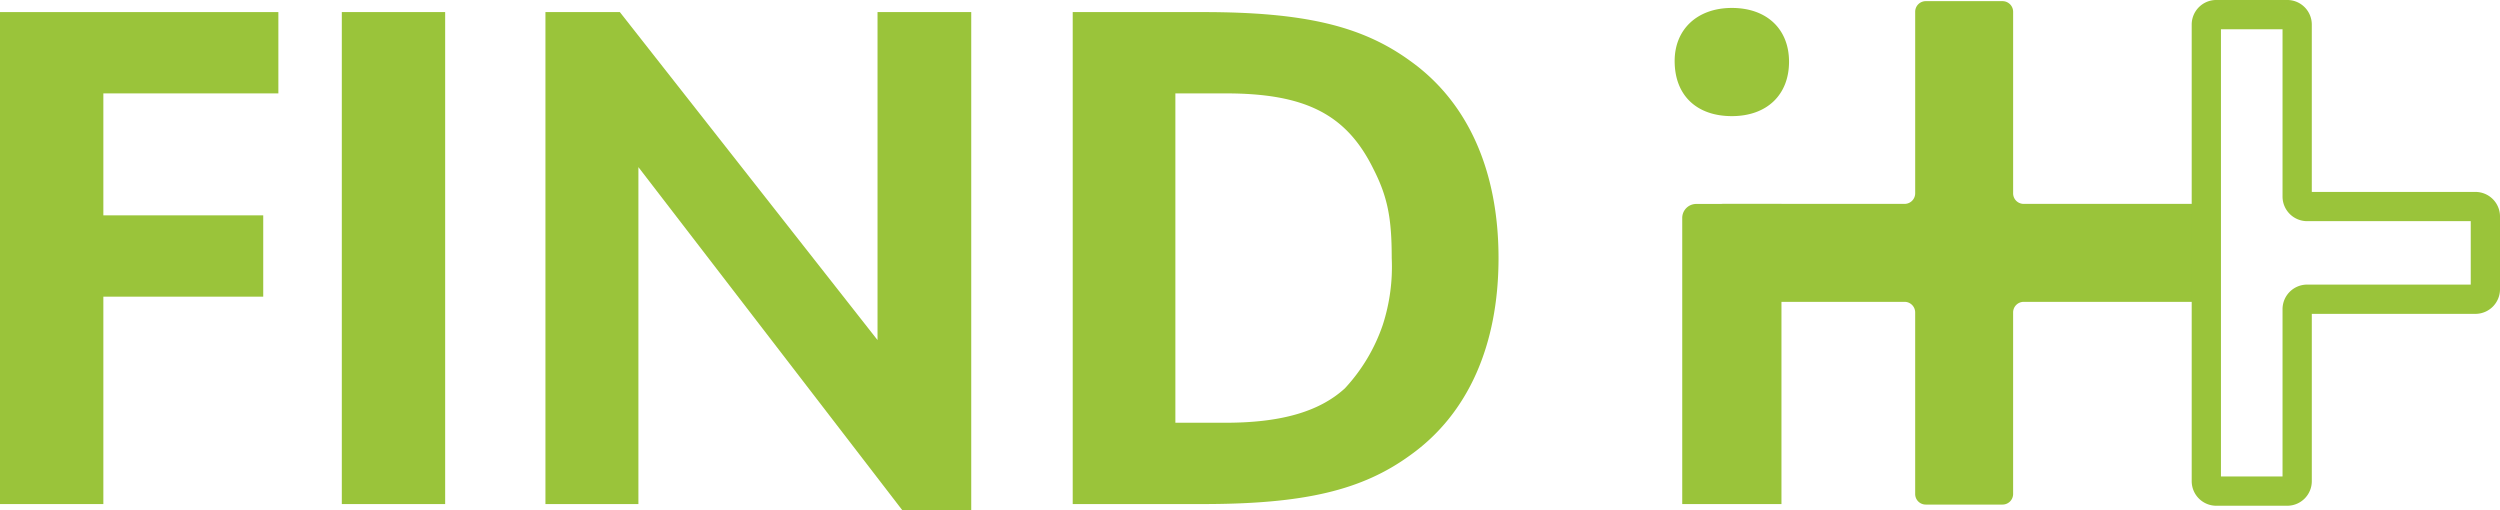
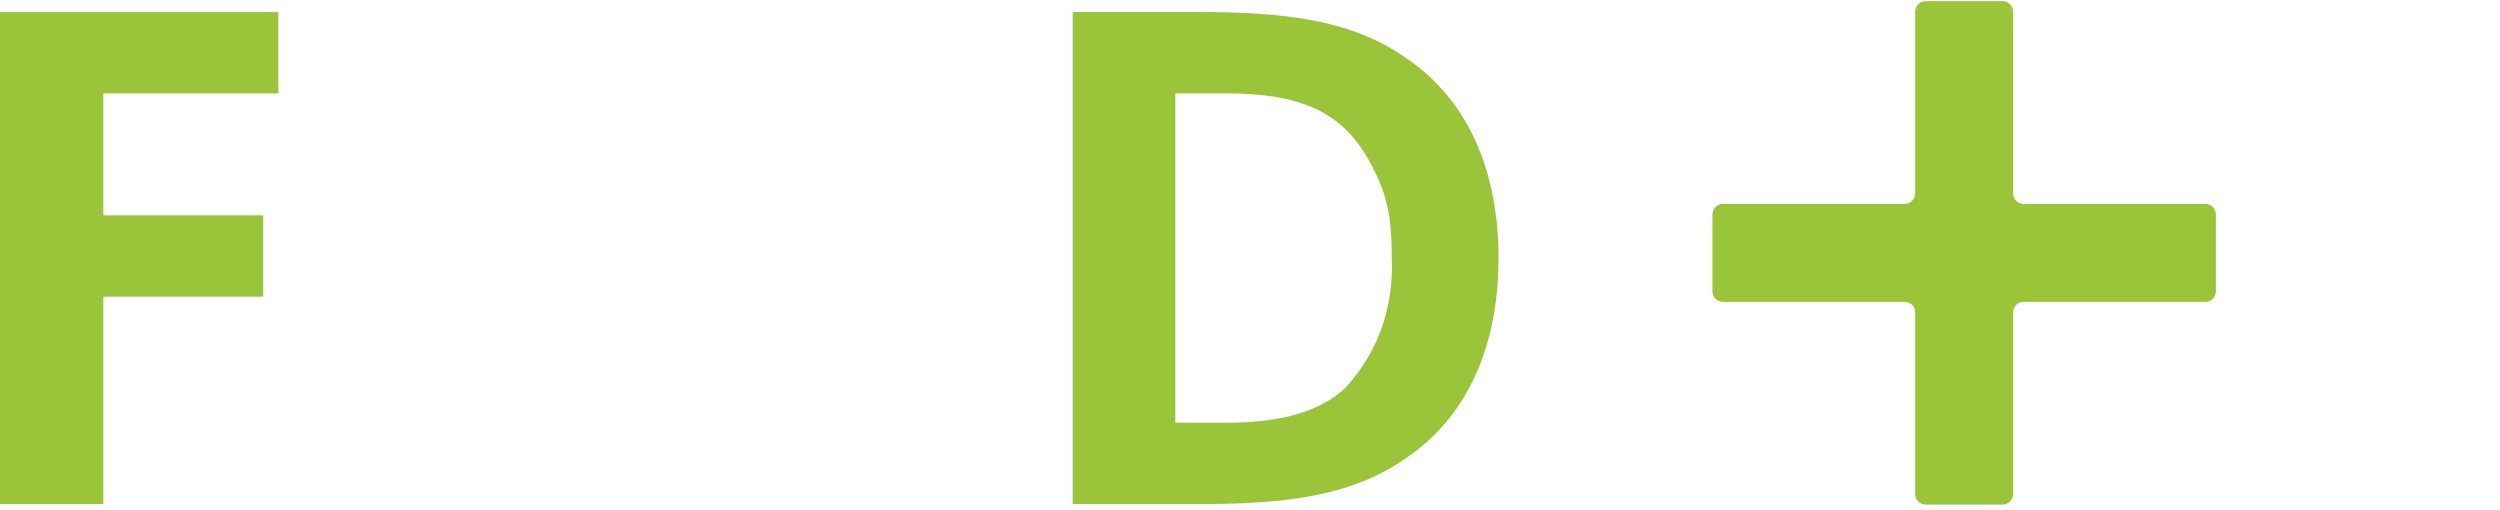
<svg xmlns="http://www.w3.org/2000/svg" width="293.973" height="60" viewBox="0 0 293.973 60">
  <g transform="translate(99.375 -231.258)">
    <g transform="translate(-99.375 231.258)">
      <g transform="translate(0 1.421)">
        <path d="M-99.375,231.486h32.733v9.561h-20.58v14.341h18.8v9.561h-18.8v24.388H-99.375Z" transform="translate(99.375 -231.486)" fill="#9ac43a" />
-         <path d="M-92.926,231.486h12.153v57.85H-92.926Z" transform="translate(133.119 -231.486)" fill="#9ac43a" />
-         <path d="M-89.084,231.486h8.75l30.3,38.567V231.486h11.019v58.579h-8.1l-31.038-40.349v39.62H-89.084Z" transform="translate(153.222 -231.486)" fill="#9ac43a" />
        <path d="M-79.136,231.486h15.313c11.91,0,18.722,1.621,24.388,5.753,6.812,4.861,10.371,12.963,10.371,23.172s-3.559,18.311-10.371,23.172c-5.665,4.132-12.477,5.753-24.388,5.753H-79.136Zm17.987,48.289c6.488,0,11.025-1.3,14.023-4.051a20.8,20.8,0,0,0,4.45-7.454,22.226,22.226,0,0,0,1.053-7.859c0-4.7-.48-7.211-2.181-10.533-3.166-6.4-8.021-8.831-17.345-8.831h-5.915v38.729Z" transform="translate(205.275 -231.486)" fill="#9ac43a" />
      </g>
      <g transform="translate(196.921)">
        <g transform="translate(0 0.935)">
-           <path d="M-54.329,237.728c0,3.889-2.593,6.4-6.725,6.4s-6.725-2.437-6.725-6.482c0-3.733,2.674-6.239,6.725-6.239C-56.922,231.408-54.329,233.913-54.329,237.728Zm-10.913,16.728h10.022v35.288H-66.888V256.1A1.644,1.644,0,0,1-65.242,254.456Z" transform="translate(67.779 -231.408)" fill="#9ac43a" />
-         </g>
+           </g>
        <g transform="translate(4.444)">
          <g transform="translate(0 0.137)">
            <path d="M-9.117,255.119H-30.463a1.242,1.242,0,0,1-1.246-1.246V232.526a1.25,1.25,0,0,0-1.246-1.247H-41.98a1.246,1.246,0,0,0-1.246,1.247v21.346a1.246,1.246,0,0,1-1.246,1.246H-65.819a1.246,1.246,0,0,0-1.247,1.246v9.025a1.242,1.242,0,0,0,1.247,1.247h21.346a1.25,1.25,0,0,1,1.246,1.246v21.346a1.242,1.242,0,0,0,1.246,1.247h9.025a1.246,1.246,0,0,0,1.246-1.247V267.883a1.246,1.246,0,0,1,1.246-1.246H-9.117A1.246,1.246,0,0,0-7.87,265.39v-9.025A1.25,1.25,0,0,0-9.117,255.119Z" transform="translate(67.066 -231.28)" fill="#9ac43a" />
          </g>
          <g transform="translate(56.354)">
-             <path d="M-46.774,290.728h-8.376a2.891,2.891,0,0,1-2.873-2.9V234.156a2.891,2.891,0,0,1,2.873-2.9h8.376a2.887,2.887,0,0,1,2.873,2.9v19.67h19.252a2.889,2.889,0,0,1,2.879,2.9v8.539a2.894,2.894,0,0,1-2.879,2.9H-43.9V287.83A2.887,2.887,0,0,1-46.774,290.728Zm-7.809-3.44h7.242V267.624a2.889,2.889,0,0,1,2.879-2.9H-25.21v-7.46H-44.462a2.894,2.894,0,0,1-2.879-2.9V234.7h-7.242Z" transform="translate(58.024 -231.258)" fill="#9ac43a" />
-           </g>
+             </g>
        </g>
      </g>
    </g>
  </g>
</svg>